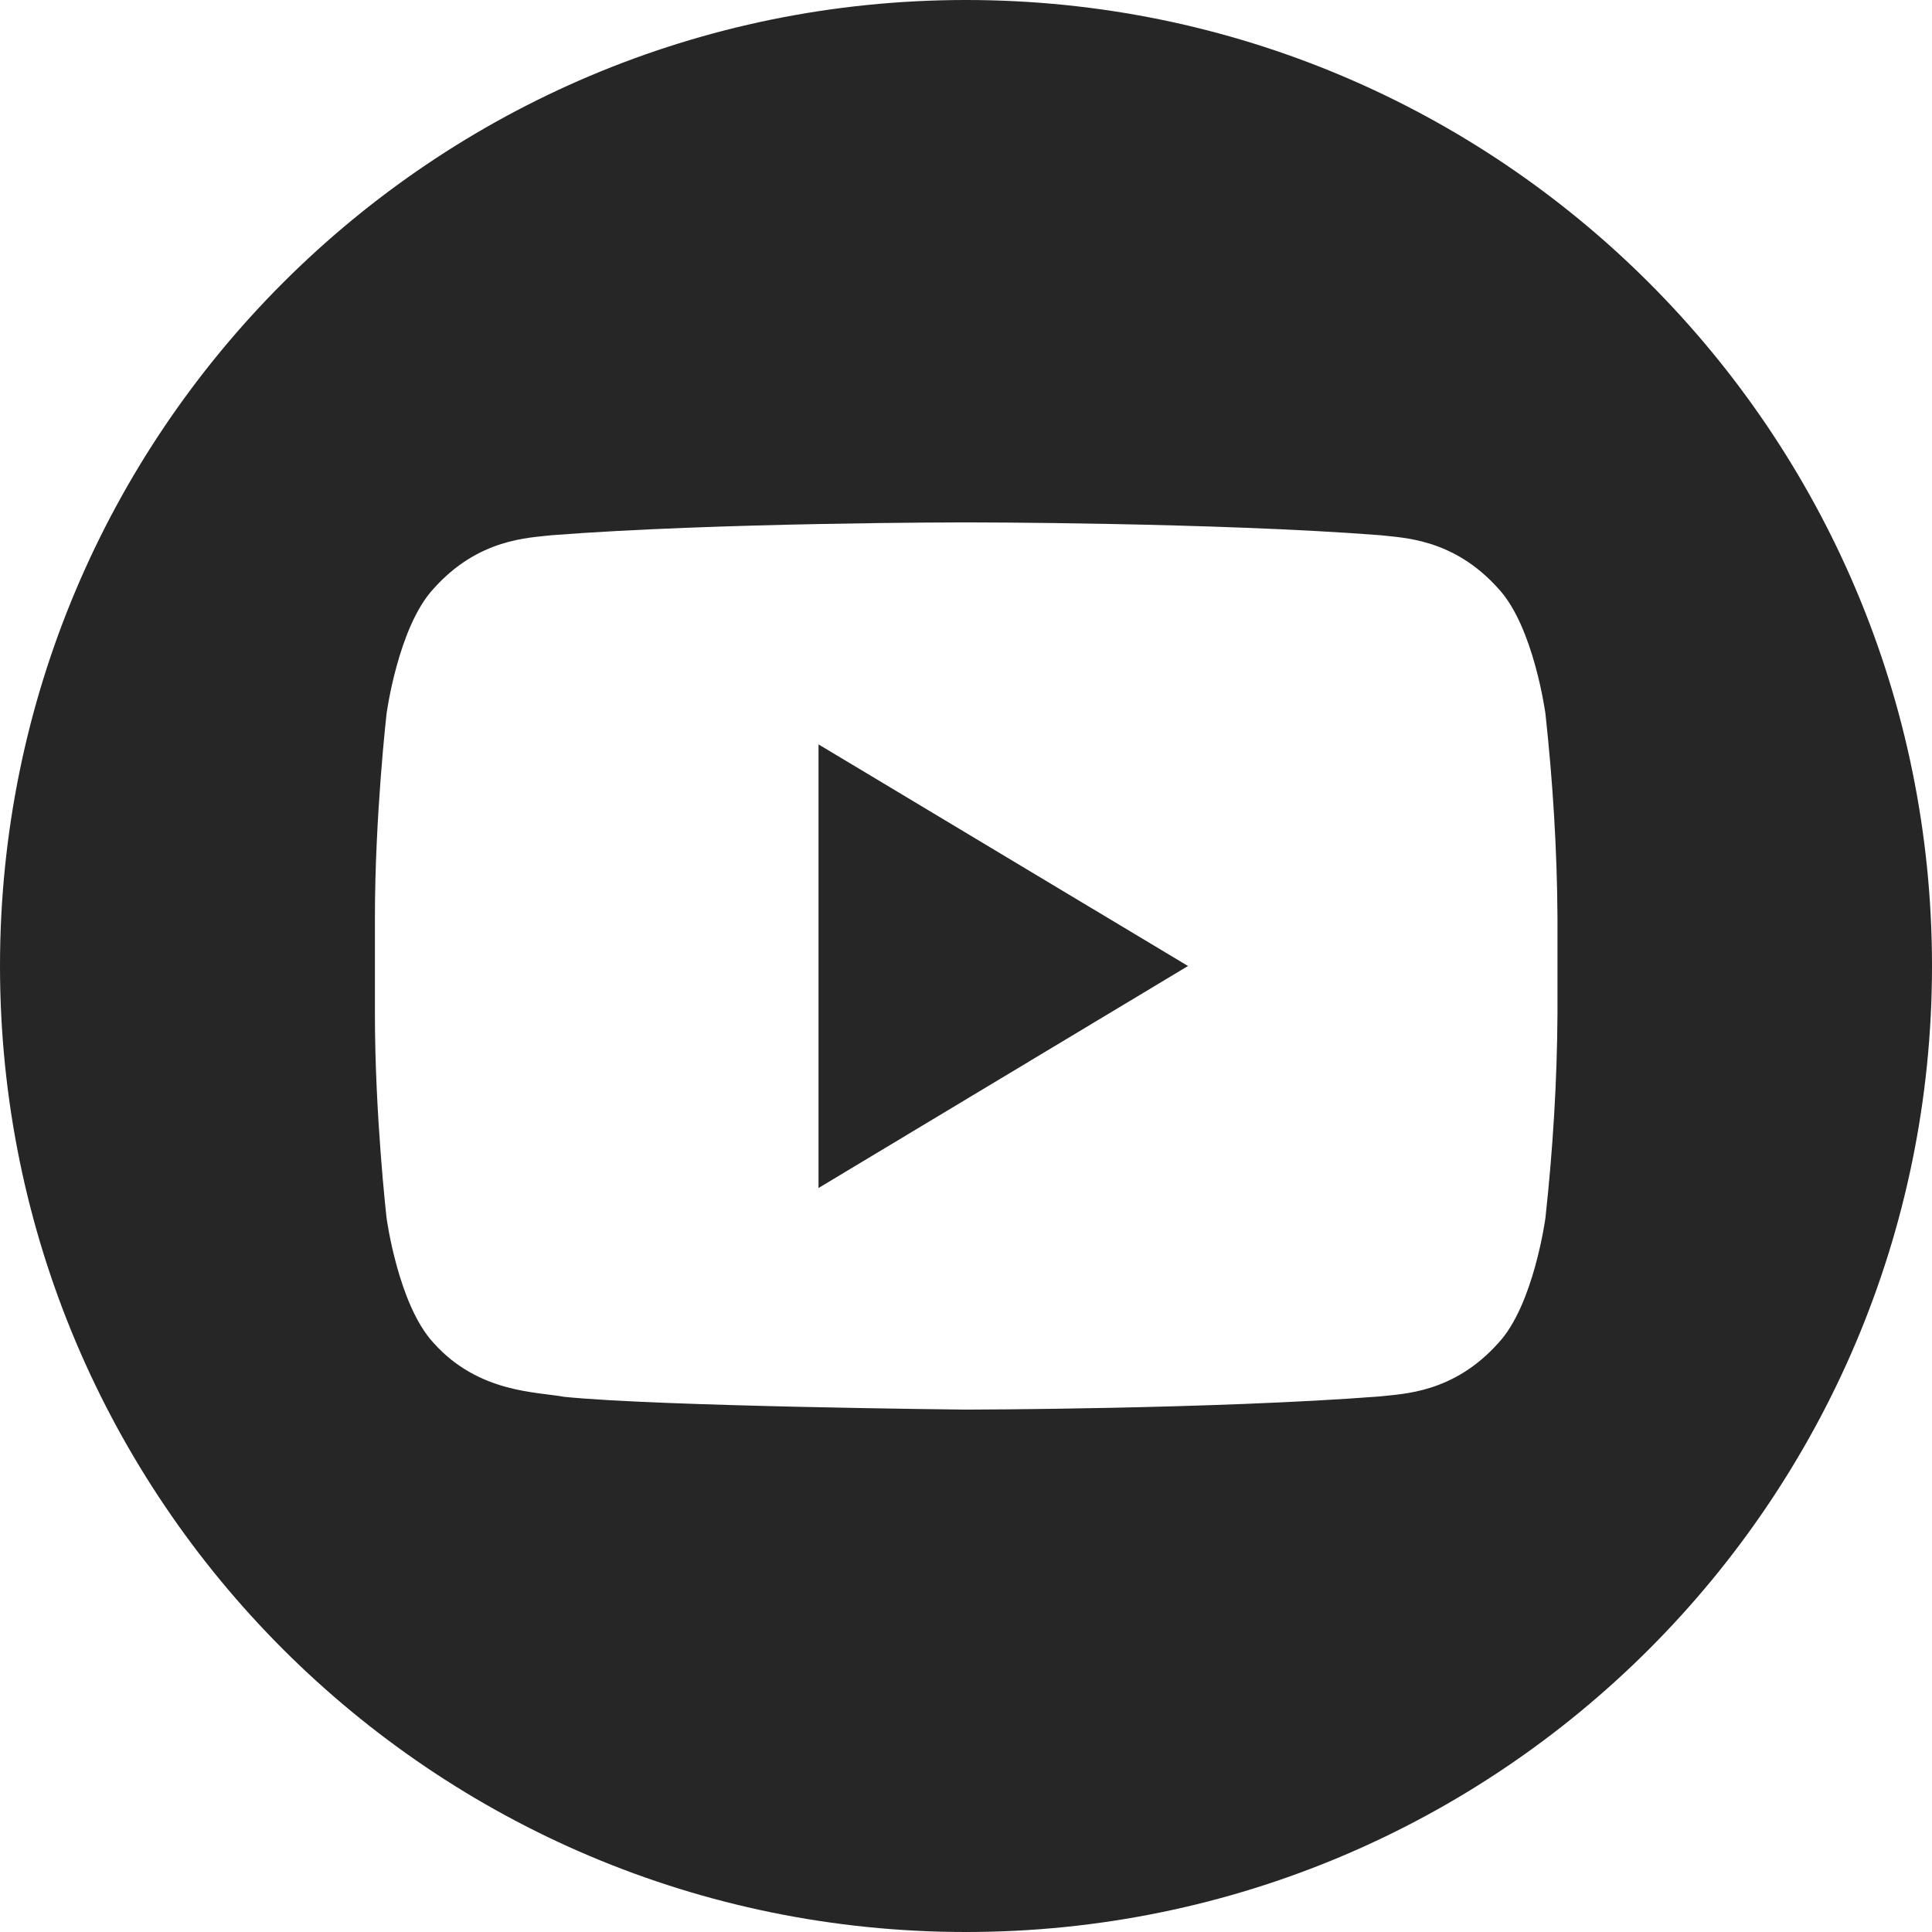
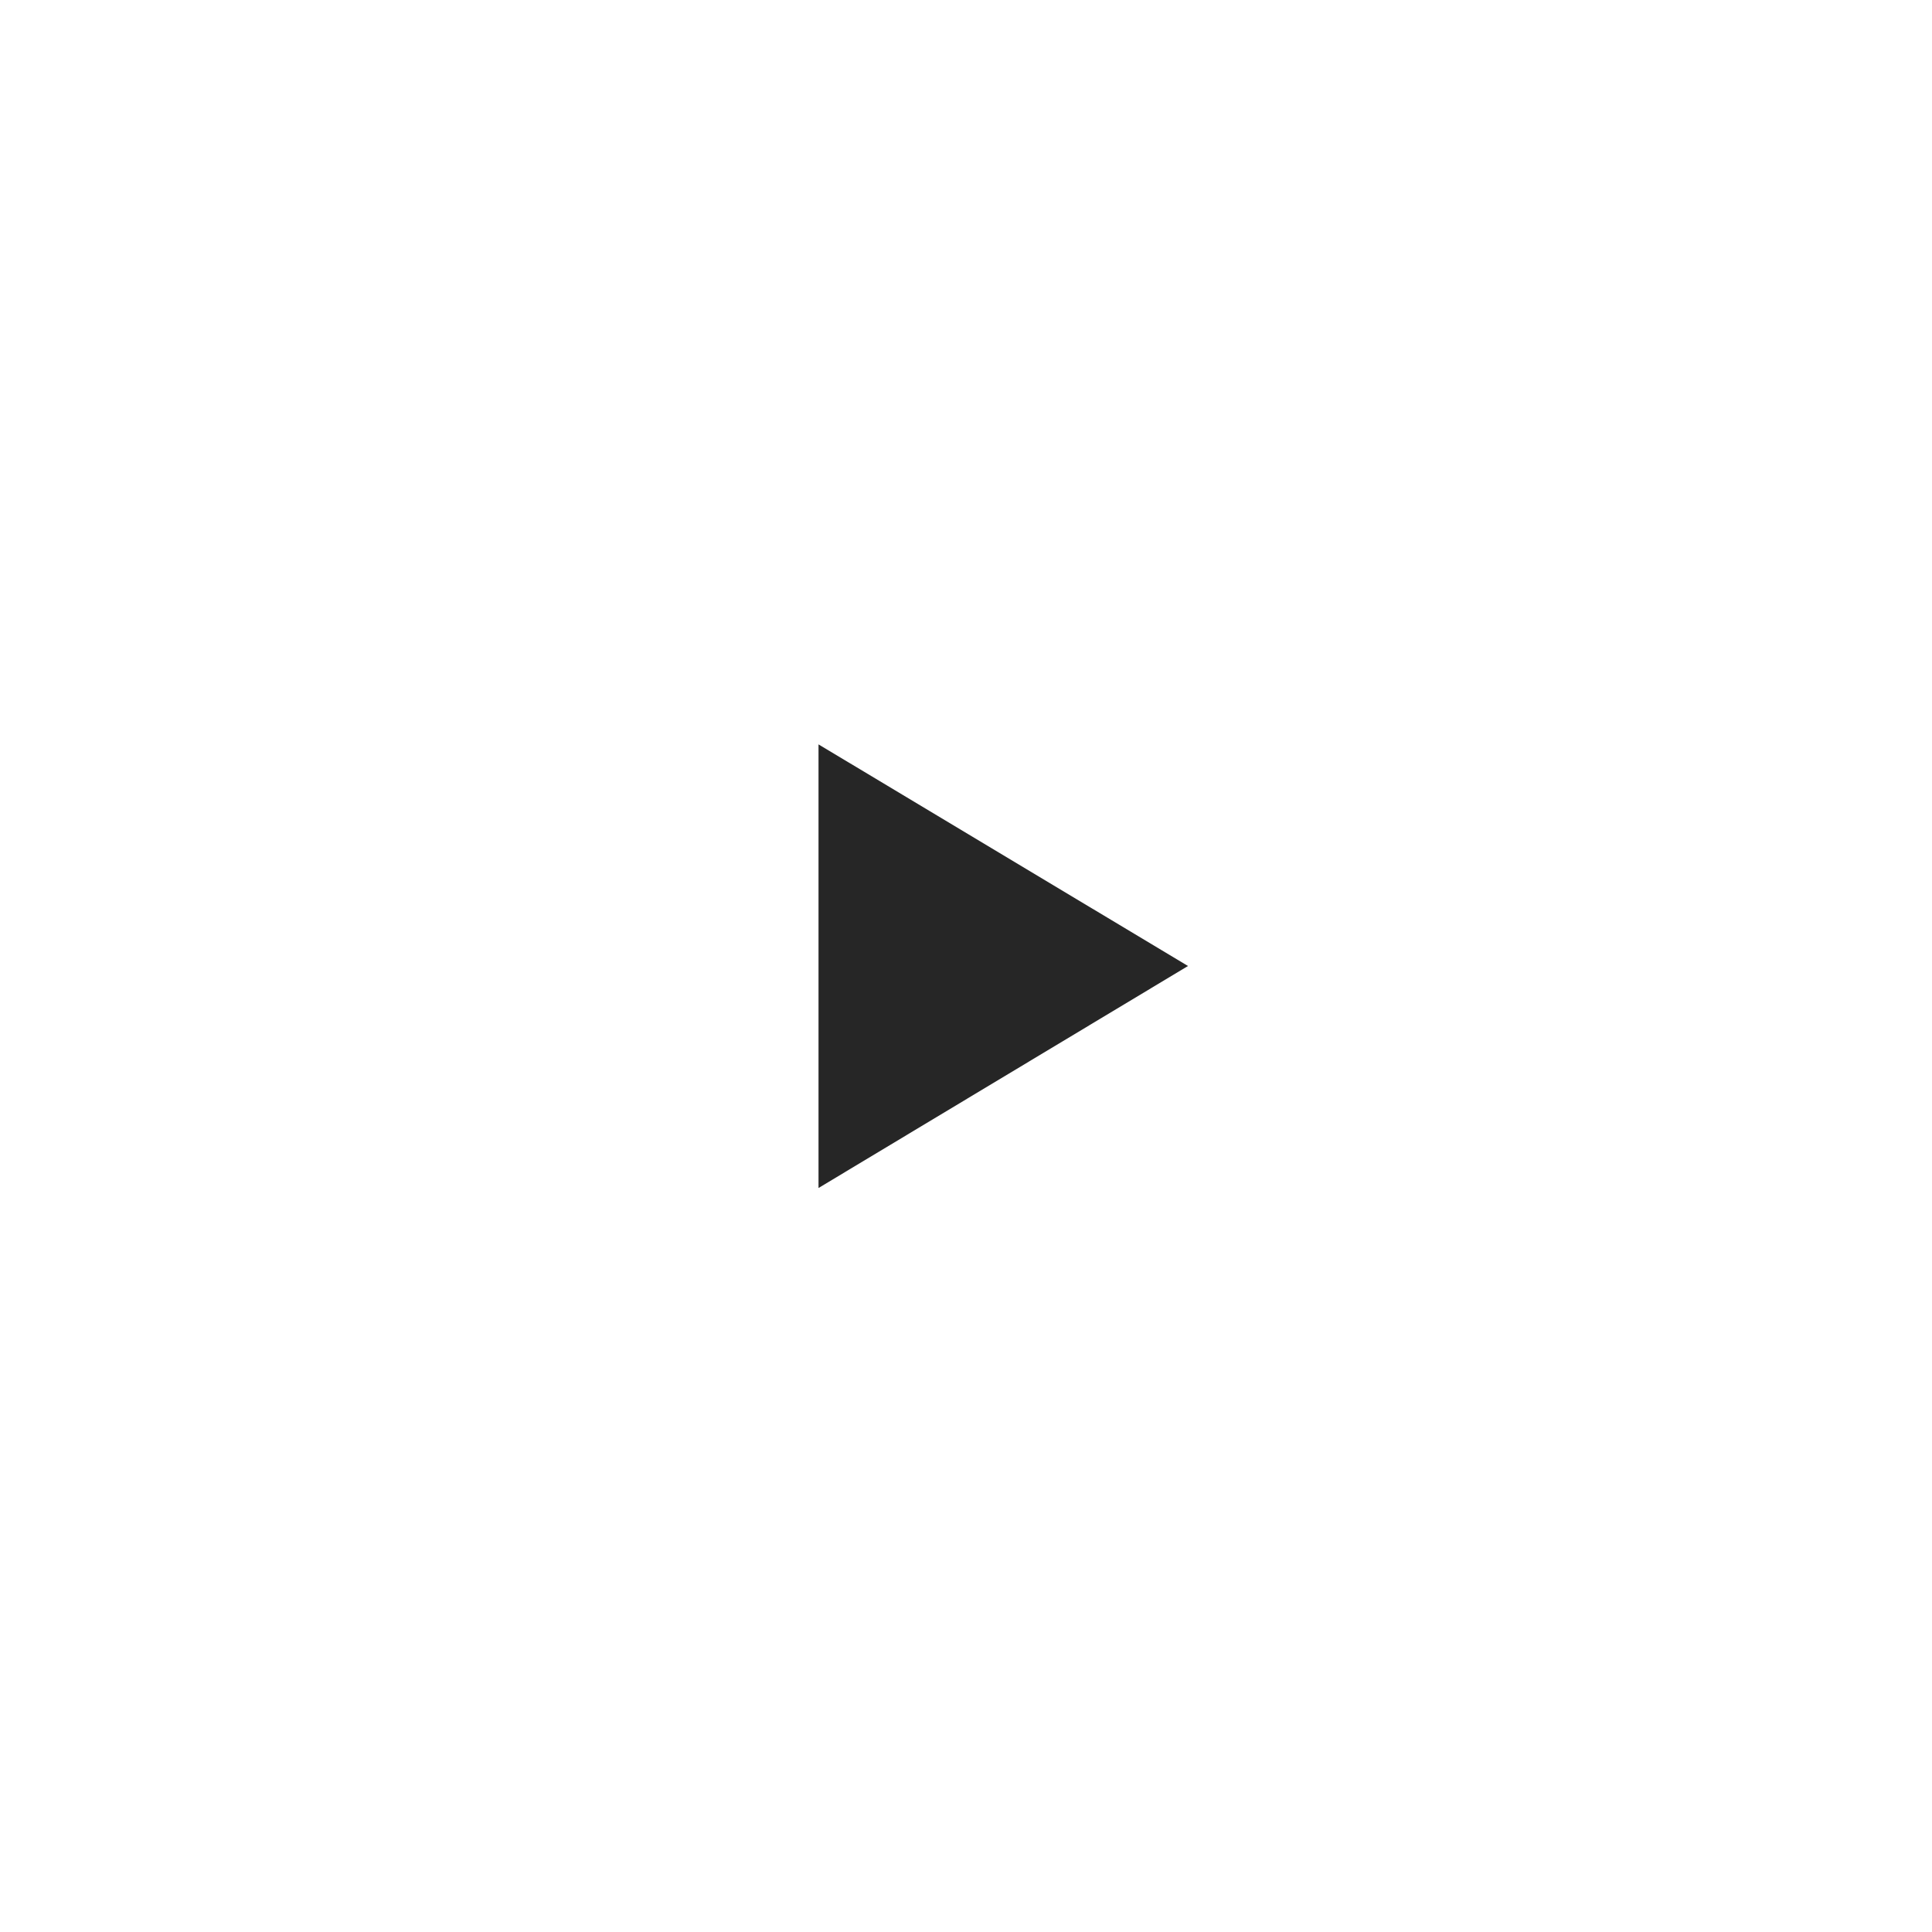
<svg xmlns="http://www.w3.org/2000/svg" version="1.1" id="Camada_1" x="0px" y="0px" viewBox="0 0 497.8 497.8" style="enable-background:new 0 0 497.8 497.8;" xml:space="preserve">
  <style type="text/css">
	.st0{fill:#262626;}
</style>
  <g>
    <polygon class="st0" points="210.9,306.1 306.1,248.9 210.9,191.8  " />
-     <path class="st0" d="M248.9,0C111.4,0,0,111.4,0,248.9s111.4,248.9,248.9,248.9s248.9-111.4,248.9-248.9S386.4,0,248.9,0z    M401.3,261.2c-0.1,17.6-1.2,35.1-3.1,52.6c0,0-3,22.4-12.1,32.2c-11.6,13-24.6,13.1-30.5,13.8c-42.7,3.3-106.7,3.4-106.7,3.4   s-79.2-0.8-103.6-3.3c-6.8-1.3-22-0.9-33.6-13.9c-9.1-9.8-12.1-32.2-12.1-32.2s-3-26.3-3-52.6v-24.7c0-26.3,3-52.6,3-52.6   s3-22.4,12.1-32.2c11.6-13,24.6-13.1,30.5-13.8c42.7-3.3,106.6-3.3,106.6-3.3h0.2c0,0,63.9,0,106.6,3.3c5.9,0.7,18.9,0.8,30.5,13.8   c9.1,9.8,12.1,32.2,12.1,32.2c1.9,17.5,3,35,3.1,52.6V261.2z" />
  </g>
</svg>